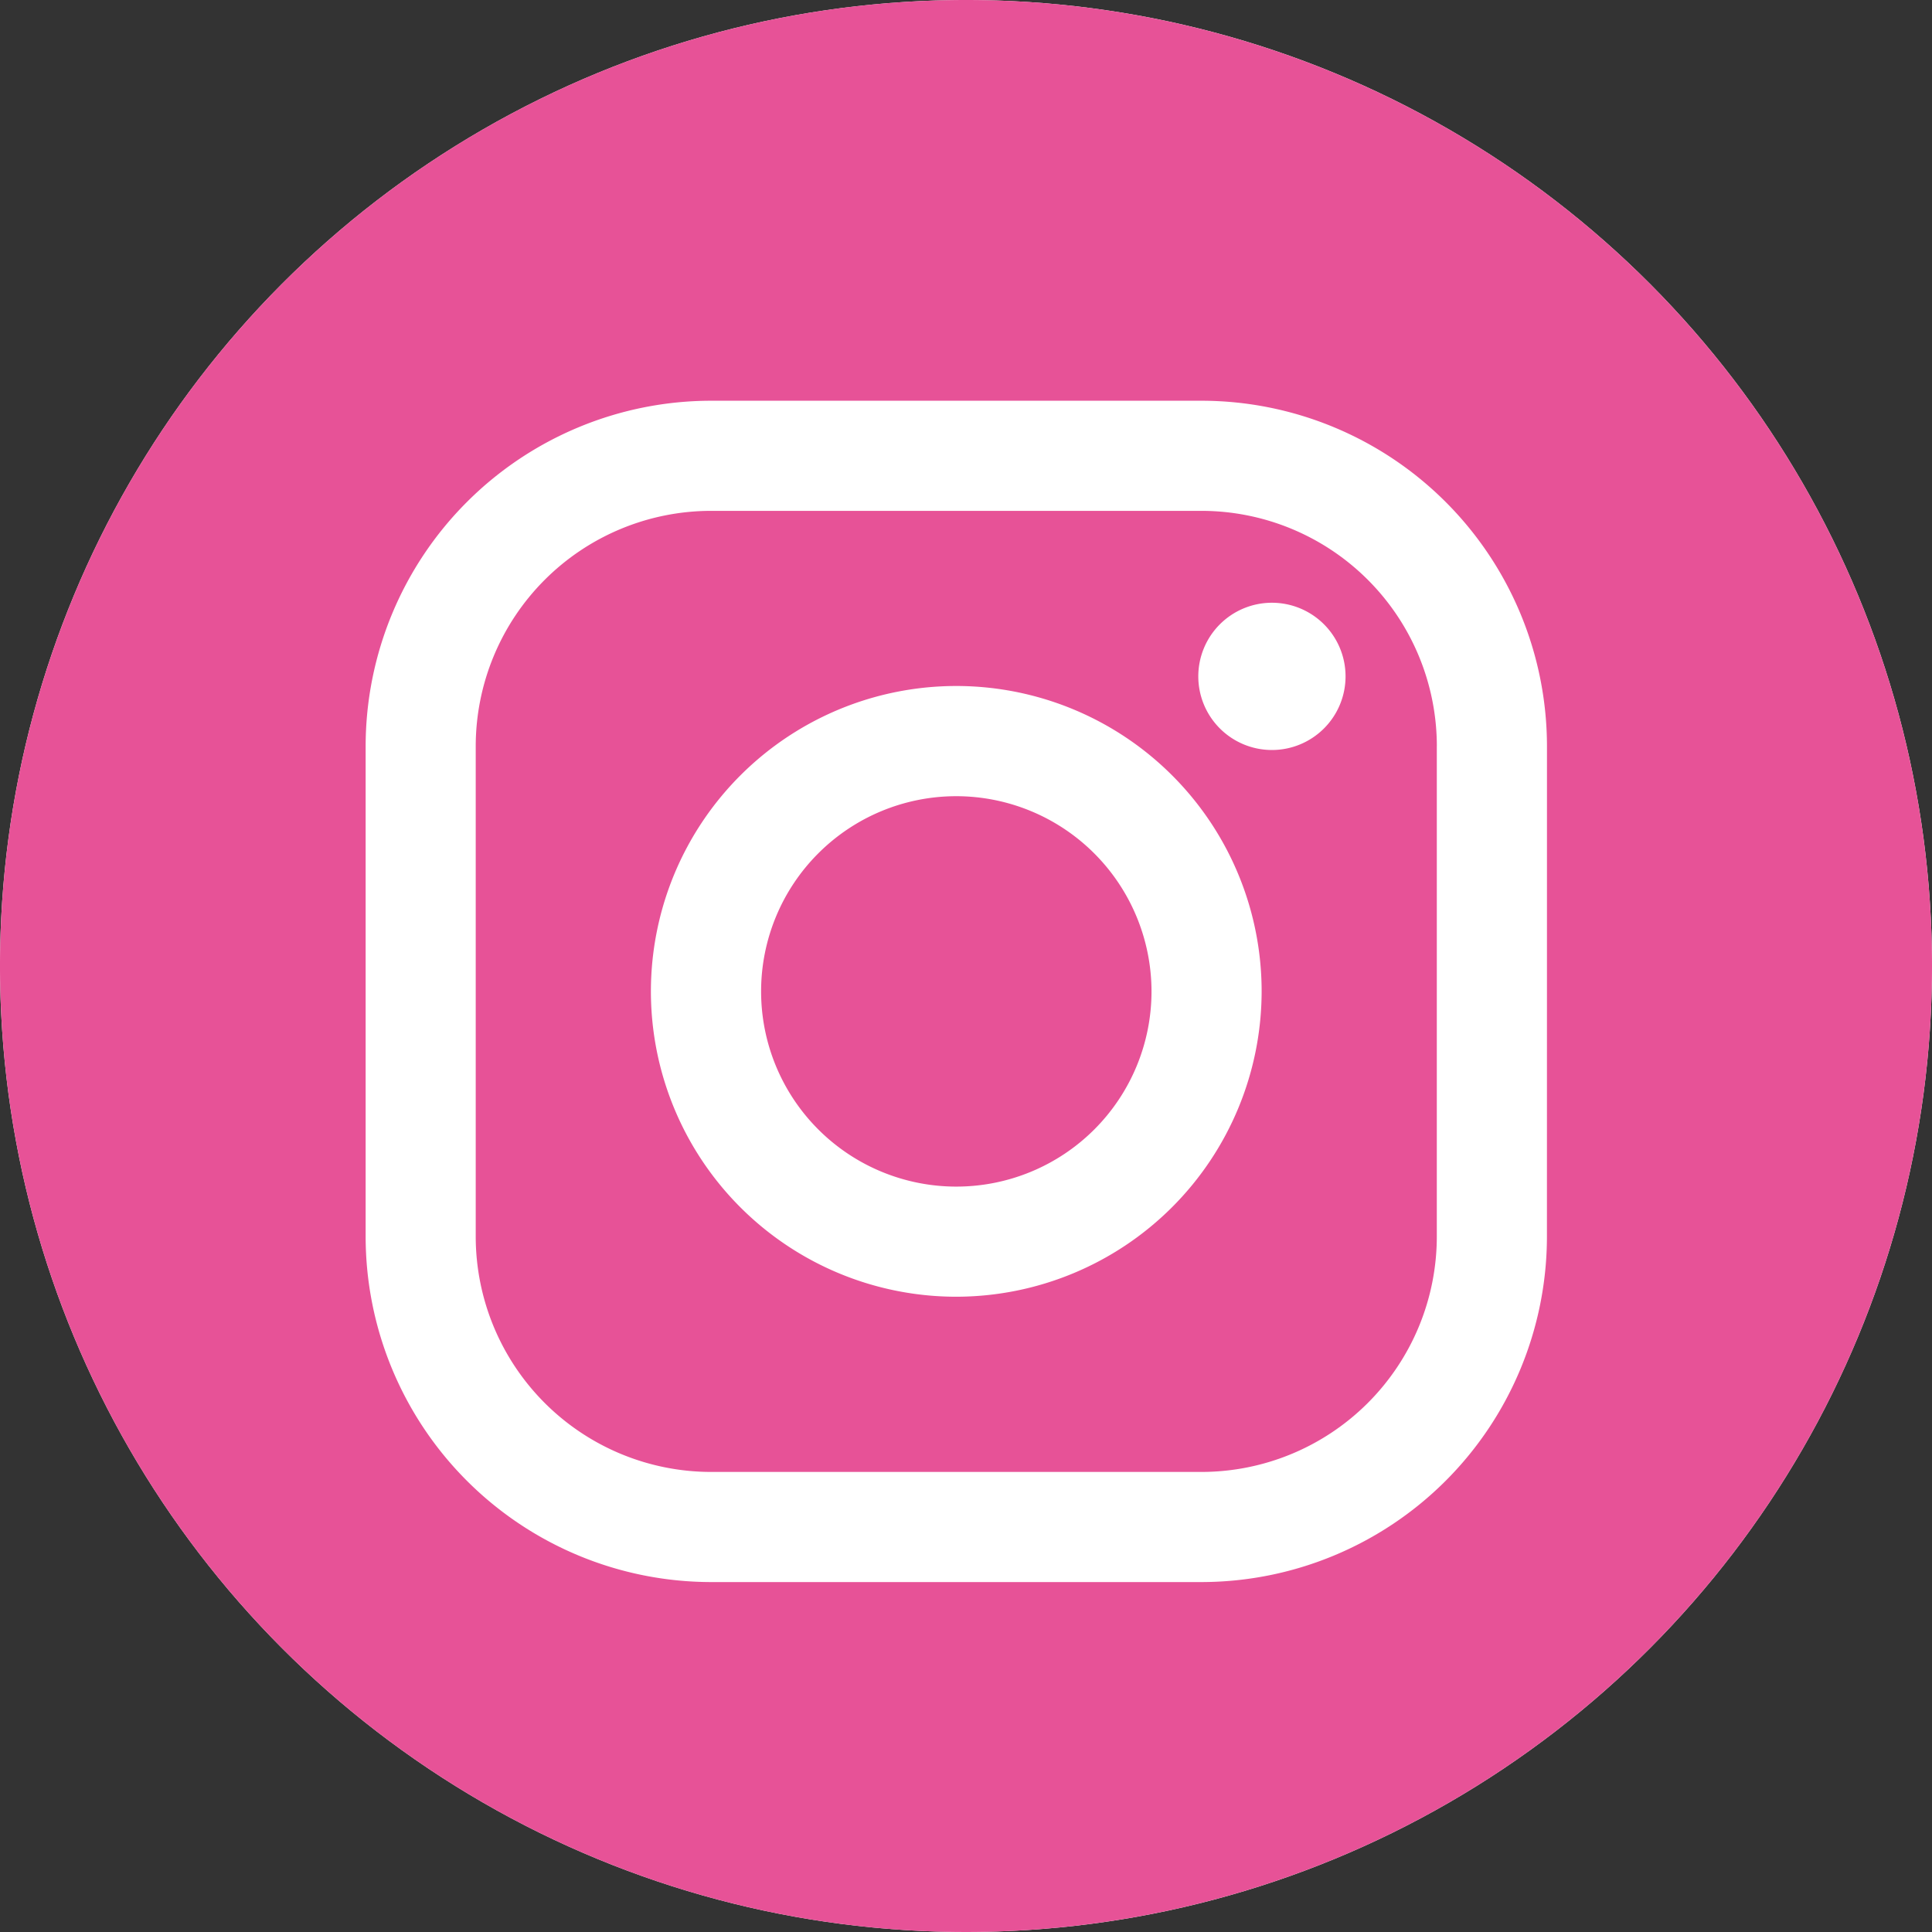
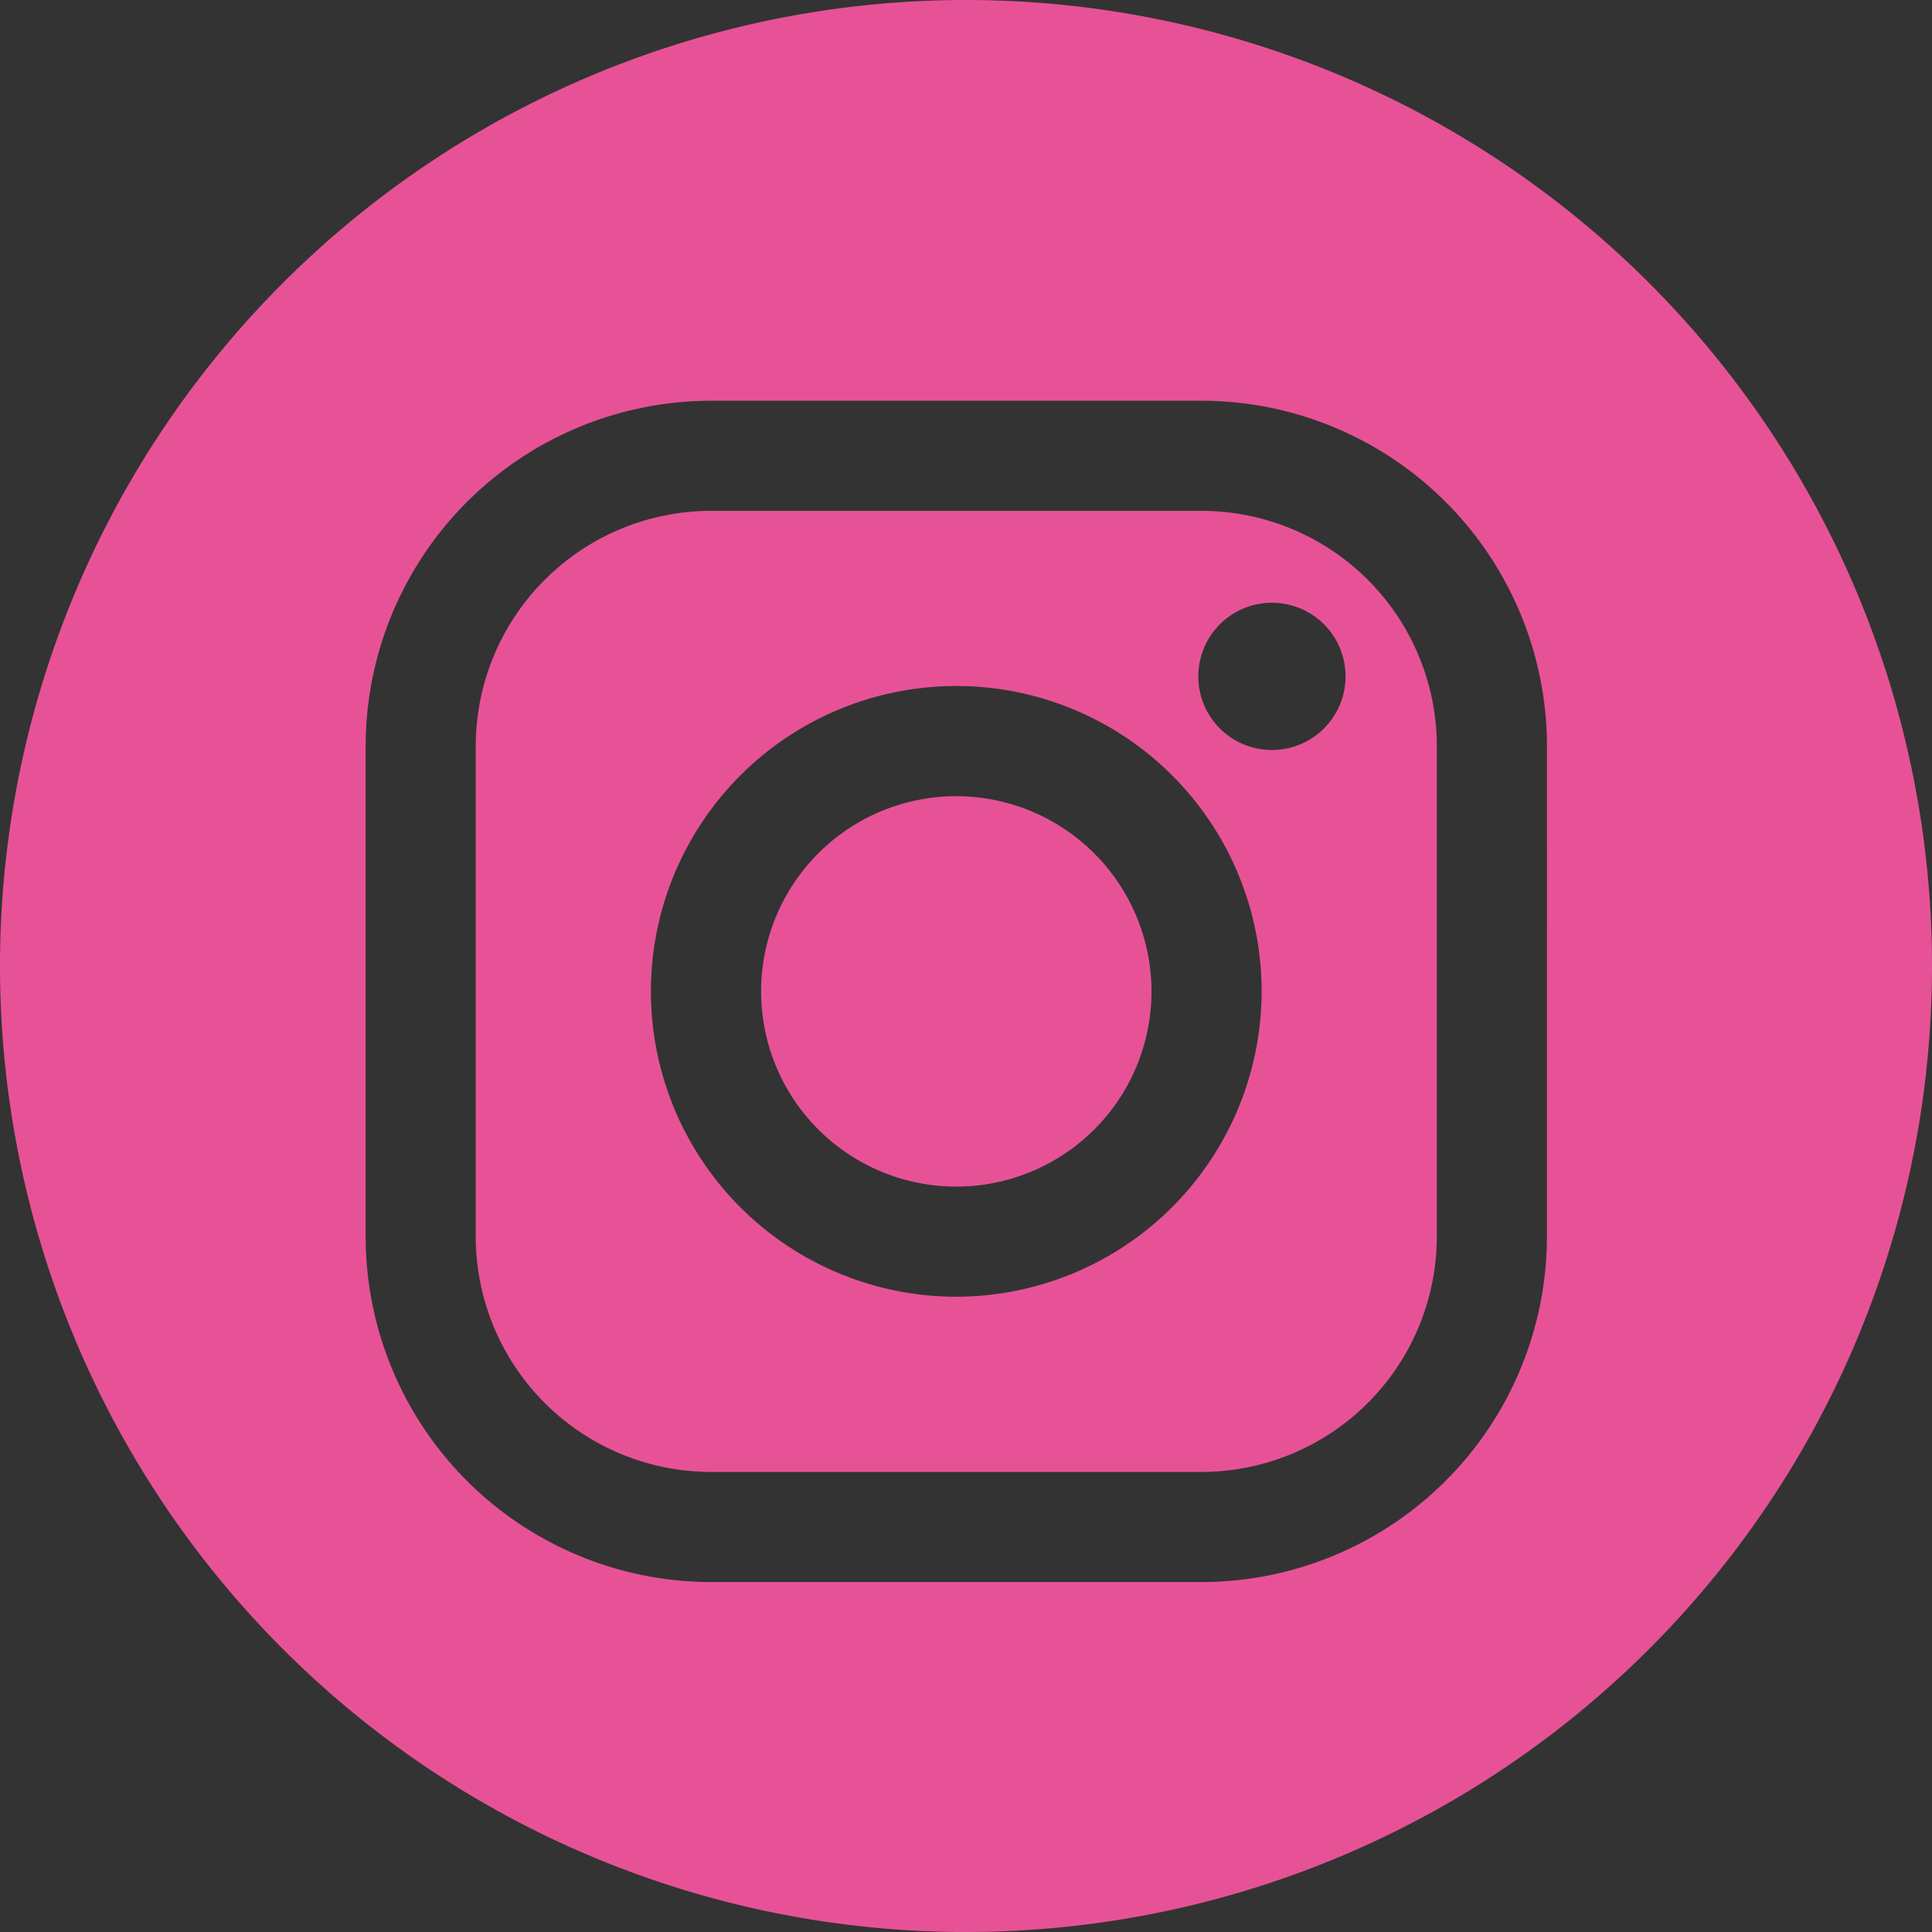
<svg xmlns="http://www.w3.org/2000/svg" width="55" height="55" viewBox="0 0 55 55">
  <rect x="0" y="0" width="55" height="55" fill="#333333" stroke="none" />
  <defs>
    <style>.cls-1{fill:#fff;}.cls-2{fill:#e75297;}</style>
  </defs>
  <title>アセット 25</title>
  <g id="レイヤー_2" data-name="レイヤー 2">
    <g id="footer">
-       <circle class="cls-1" cx="27.5" cy="27.5" r="27.5" />
      <path class="cls-2" d="M32.781,28.223a5.557,5.557,0,1,1-5.558-5.557A5.563,5.563,0,0,1,32.781,28.223Zm8.122-6.983V35.206a6.705,6.705,0,0,1-6.697,6.697h-13.965a6.705,6.705,0,0,1-6.698-6.697V21.24a6.705,6.705,0,0,1,6.698-6.697h13.965A6.705,6.705,0,0,1,40.904,21.24ZM35.916,28.223a8.693,8.693,0,1,0-8.693,8.692A8.703,8.703,0,0,0,35.916,28.223Zm2.389-8.968a2.096,2.096,0,1,0-2.096,2.096A2.096,2.096,0,0,0,38.305,19.255ZM55,27.5A27.5,27.5,0,1,1,27.5,0,27.5,27.5,0,0,1,55,27.5Zm-10.961-6.26a9.843,9.843,0,0,0-9.832-9.832h-13.965A9.843,9.843,0,0,0,10.409,21.24V35.206a9.843,9.843,0,0,0,9.832,9.832h13.965a9.843,9.843,0,0,0,9.832-9.832Z" />
    </g>
  </g>
</svg>